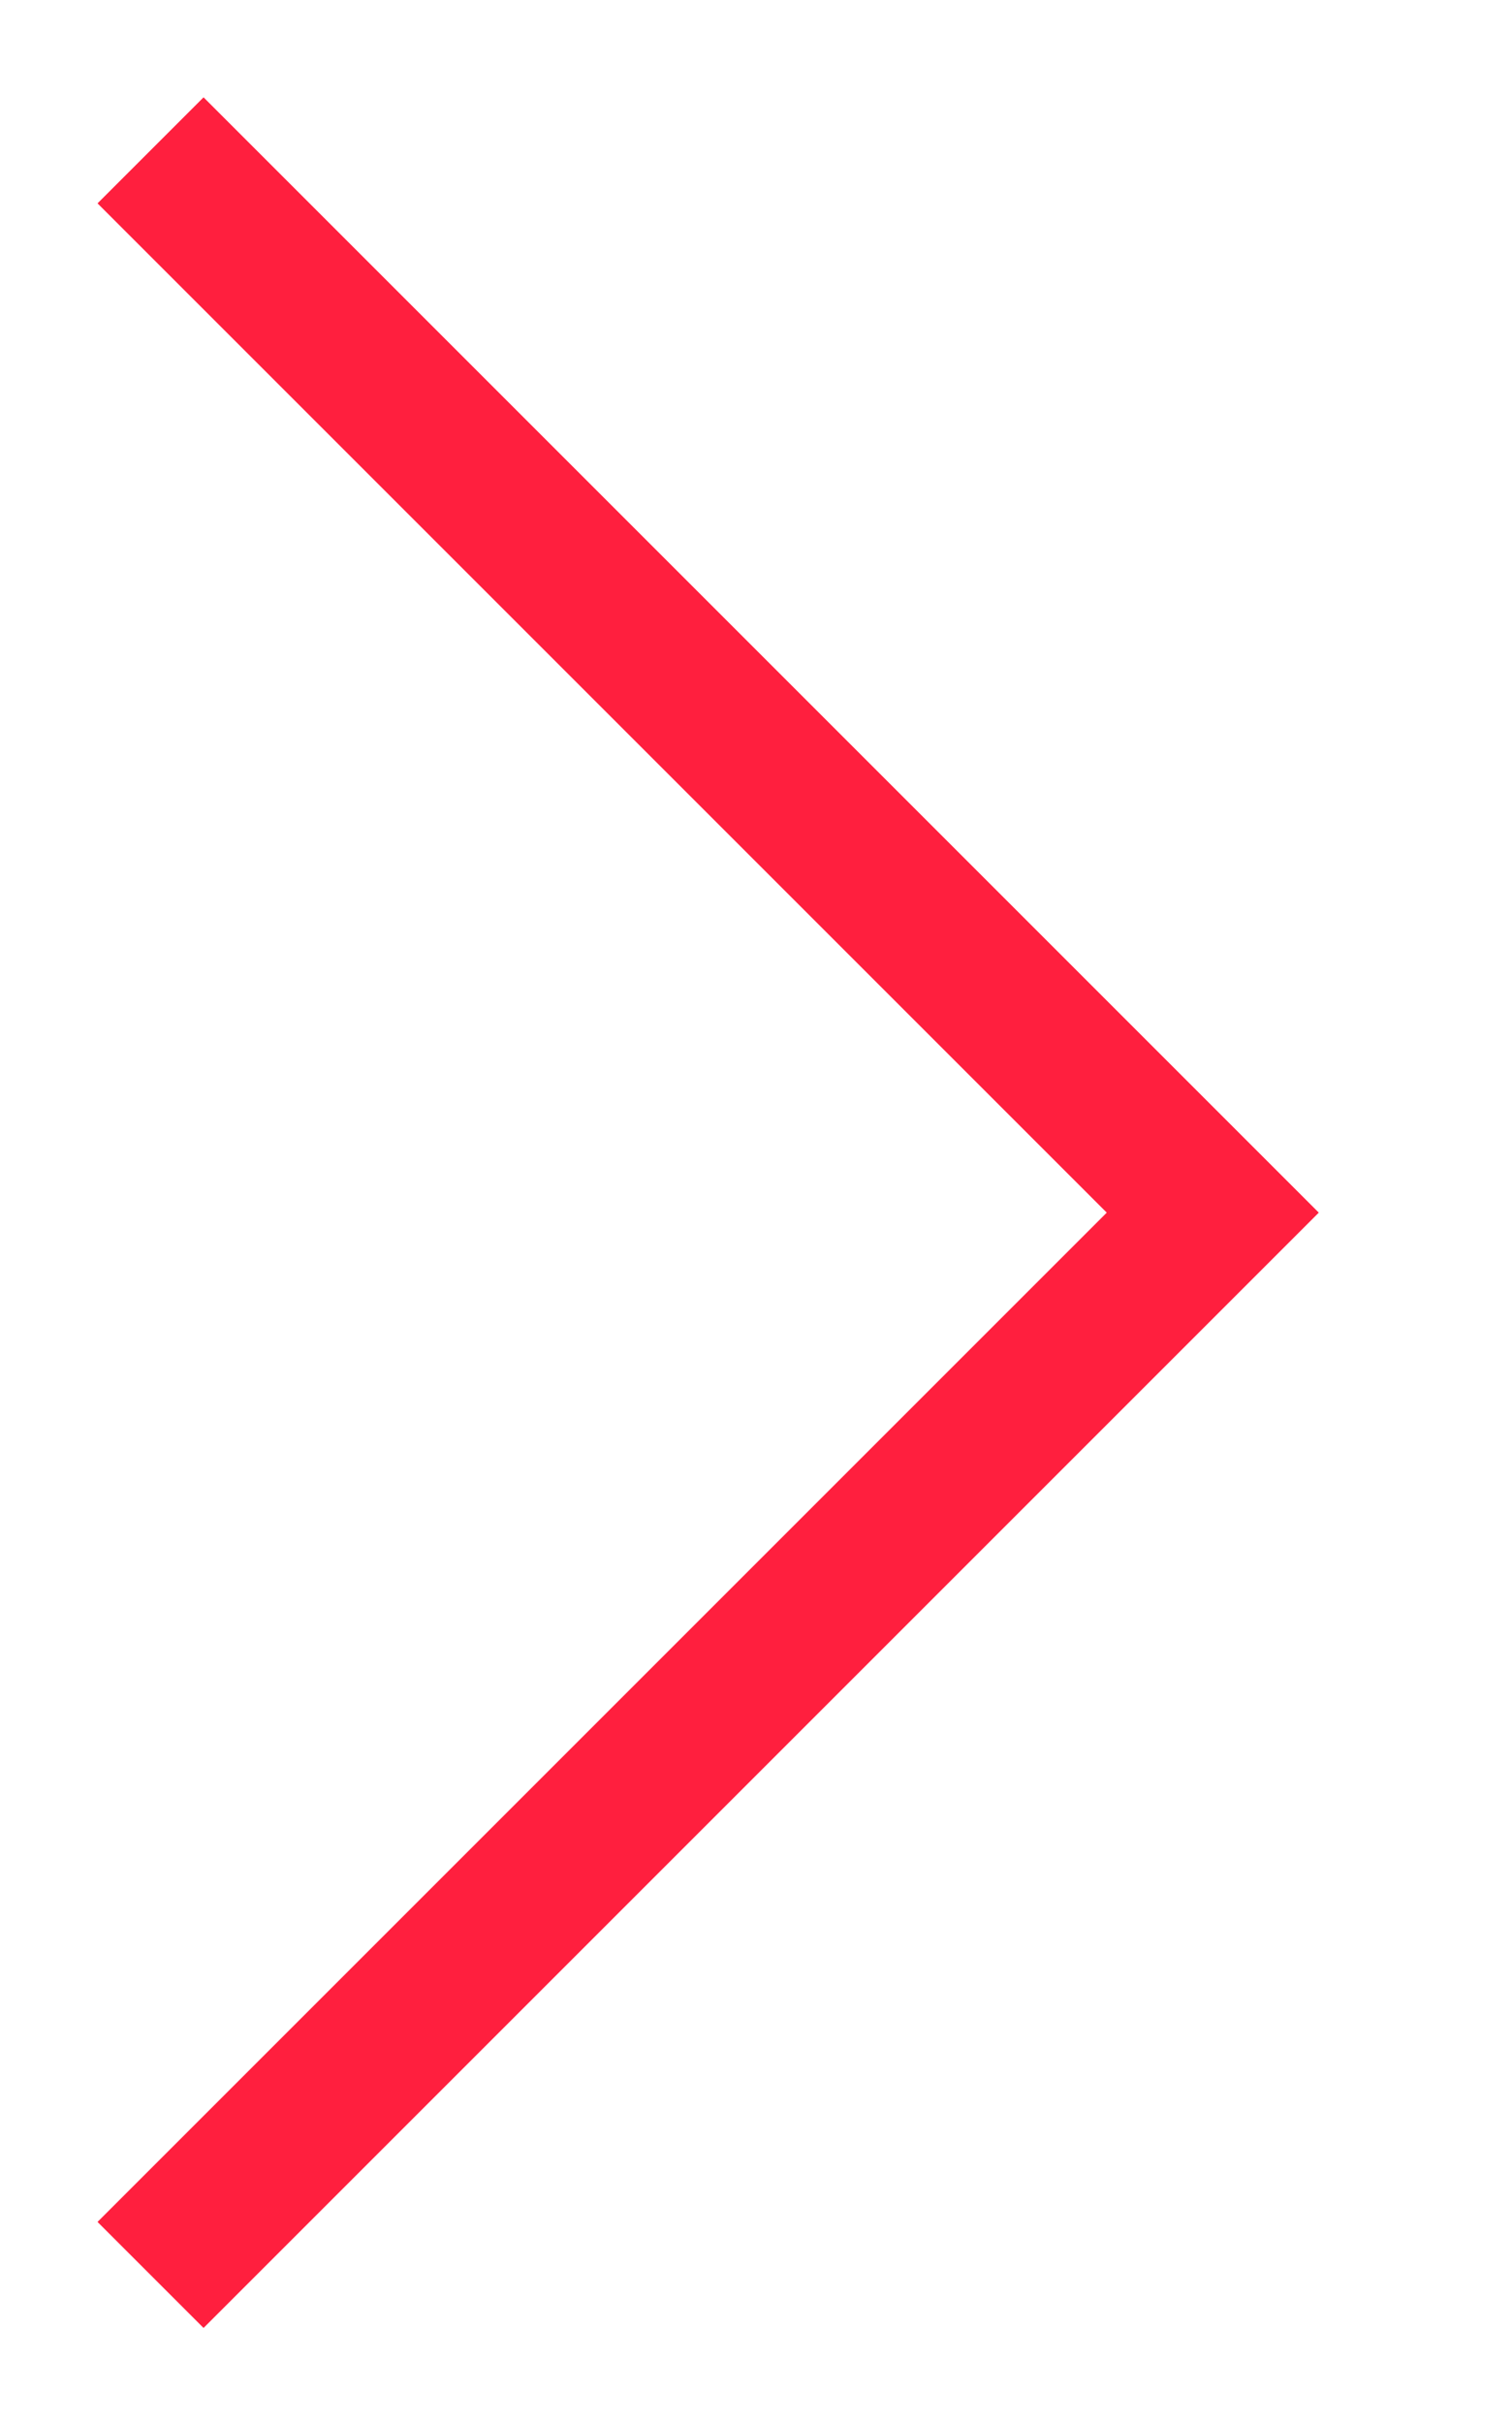
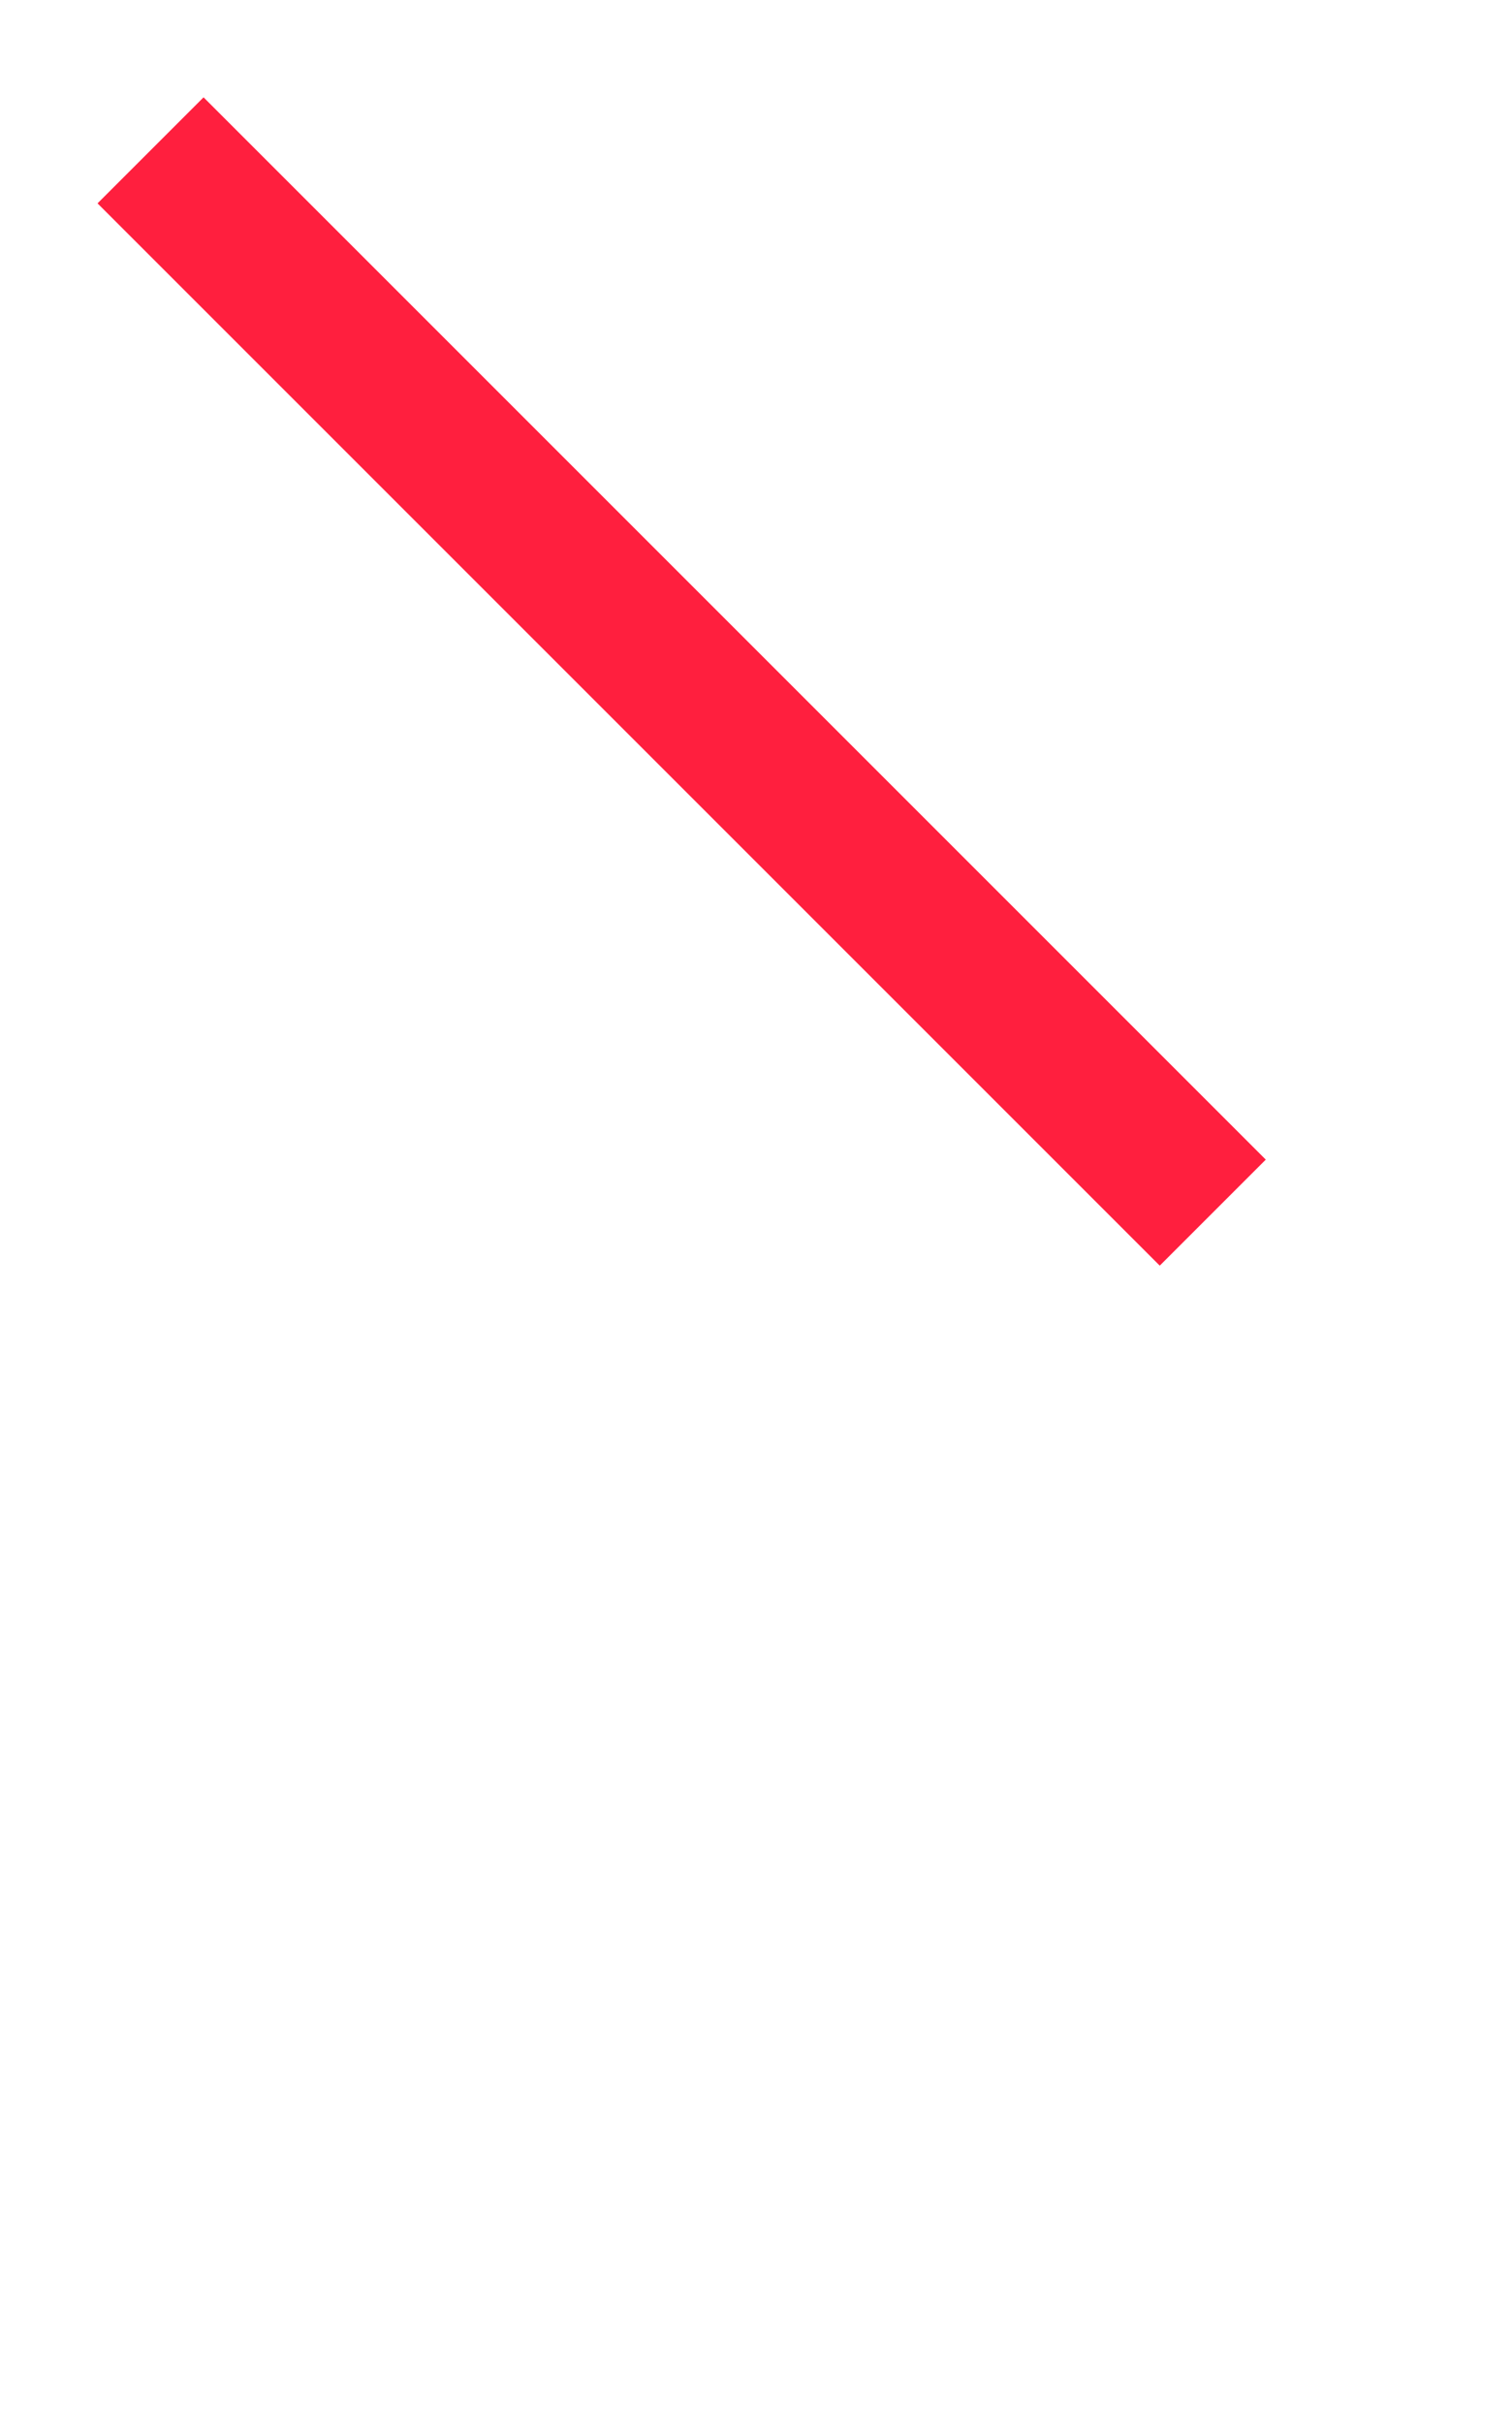
<svg xmlns="http://www.w3.org/2000/svg" version="1.1" id="svg1575" x="0px" y="0px" viewBox="0 0 7.12 11.41" style="enable-background:new 0 0 7.12 11.41;" xml:space="preserve">
  <style type="text/css">
	.st0{fill:none;stroke:#FF1F3E;stroke-width:2;stroke-miterlimit:10;}
</style>
  <g id="layer1" transform="translate(-86.434,-57.618)">
    <g id="g448" transform="matrix(0.353,0,0,0.353,86.684,57.867)">
-       <path id="path450" class="st0" d="M1.3,1.3l14.17,14.17L1.3,29.64" />
+       <path id="path450" class="st0" d="M1.3,1.3l14.17,14.17" />
    </g>
  </g>
</svg>